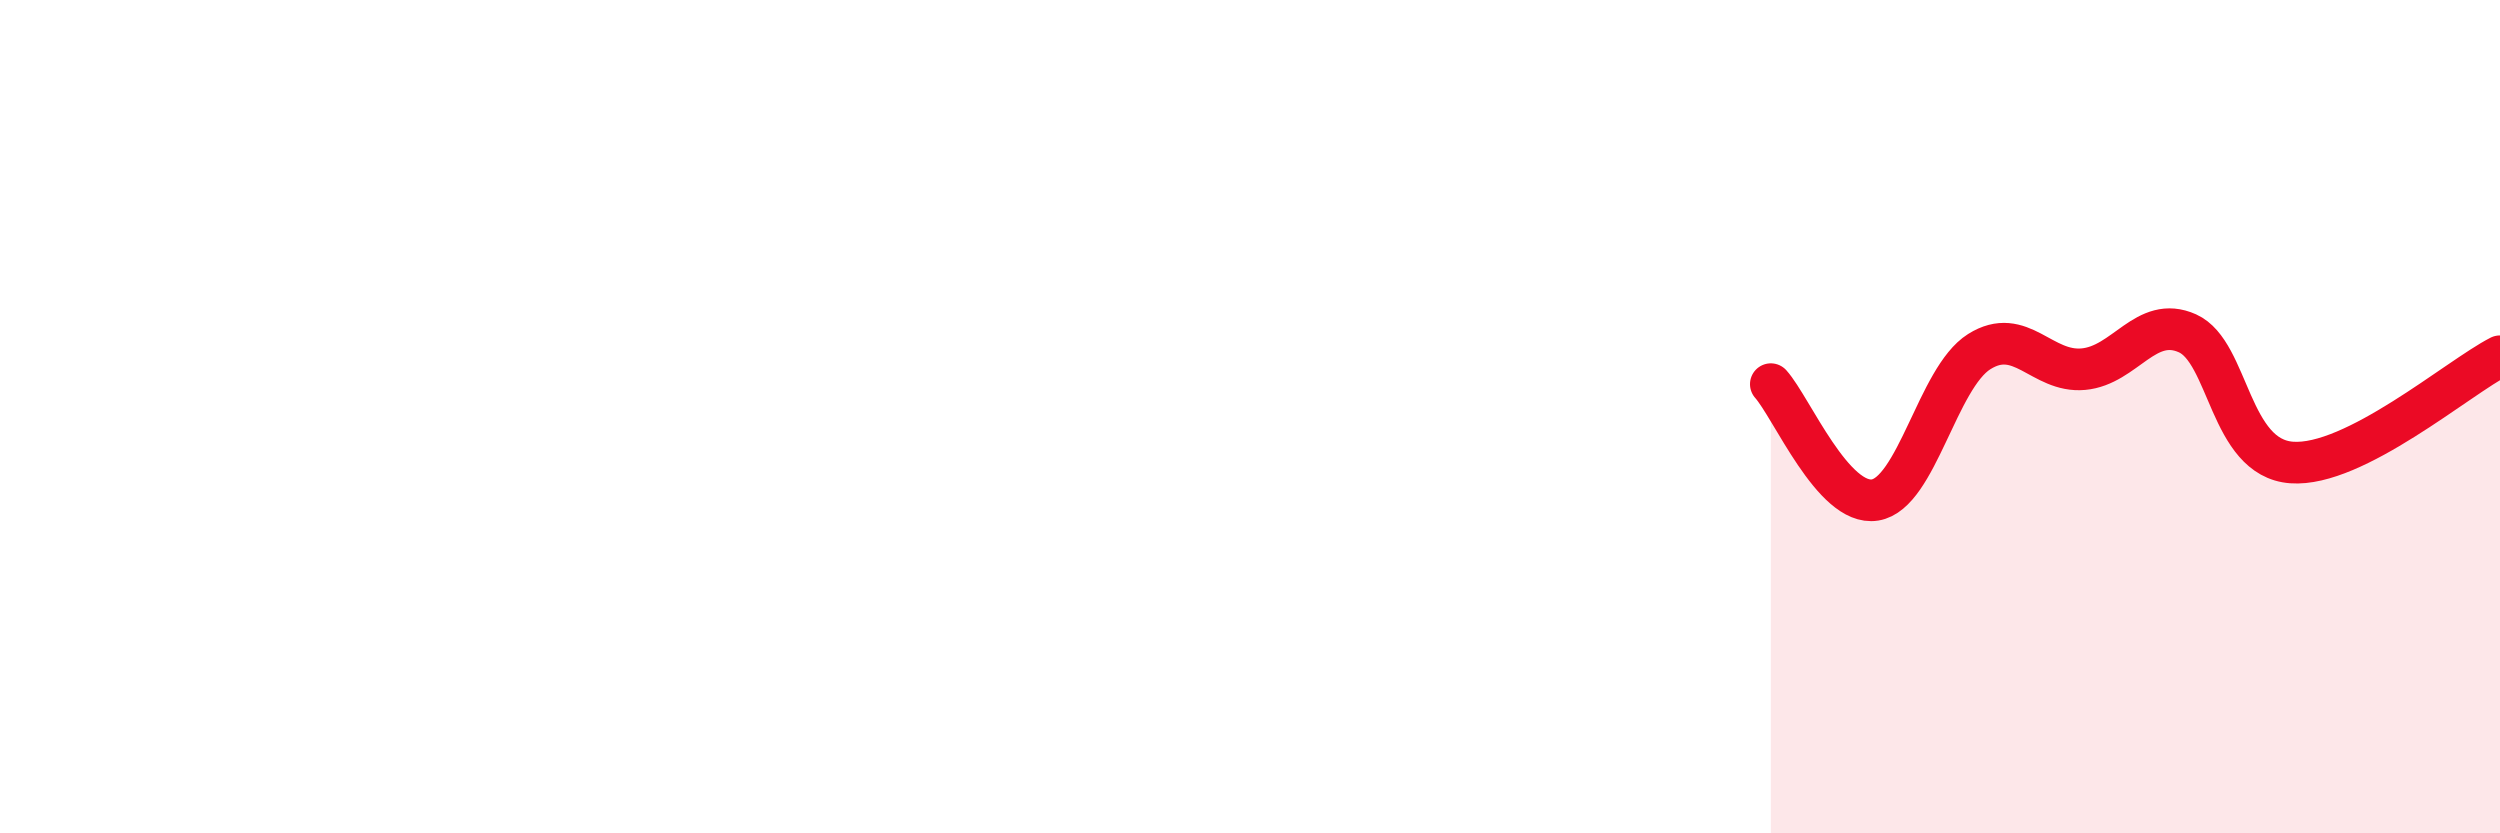
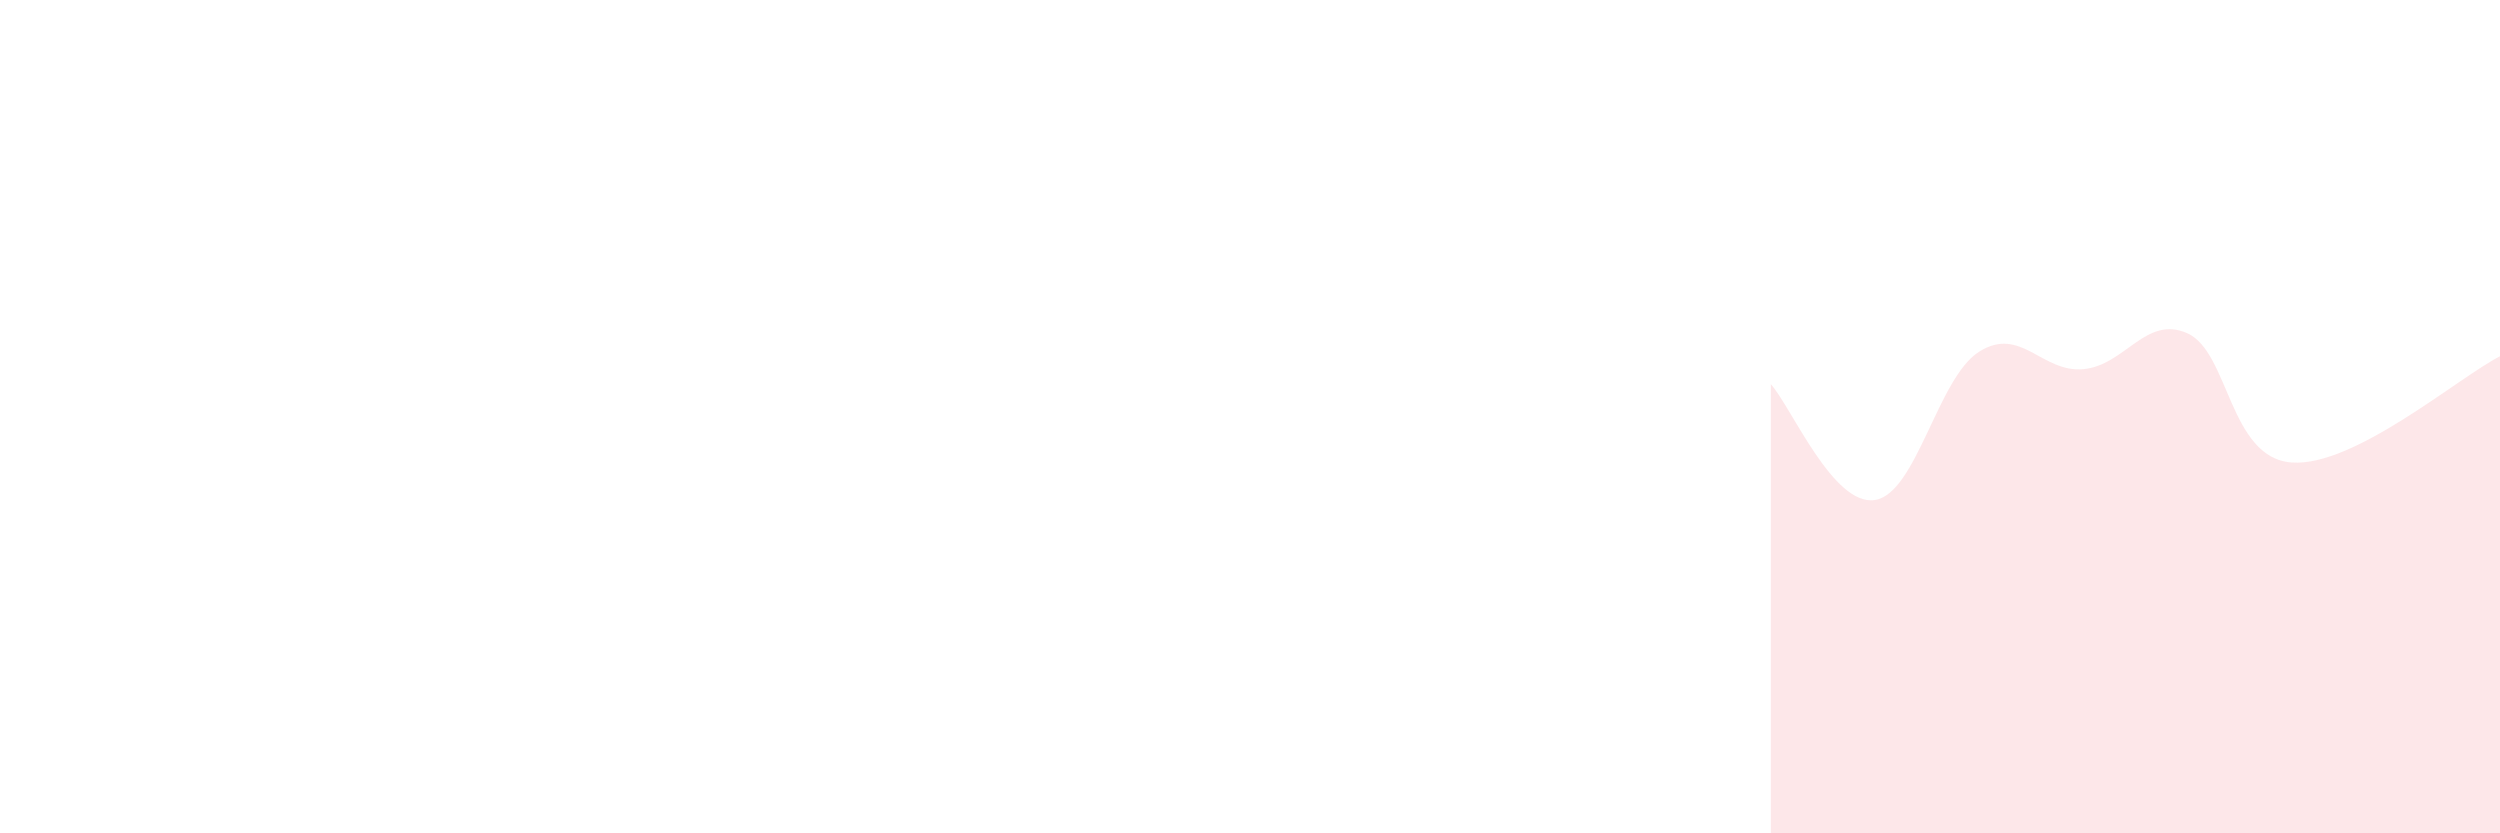
<svg xmlns="http://www.w3.org/2000/svg" width="60" height="20" viewBox="0 0 60 20">
  <path d="M 42.5,9.22 C 43,9.78 44,12.16 45,12 C 46,11.84 46.5,9.07 47.5,8.44 C 48.5,7.81 49,8.95 50,8.86 C 51,8.77 51.5,7.55 52.5,8 C 53.5,8.45 53.5,10.99 55,11.1 C 56.5,11.21 59,9.06 60,8.55L60 20L42.5 20Z" fill="#EB0A25" opacity="0.1" stroke-linecap="round" stroke-linejoin="round" />
-   <path d="M 42.5,9.22 C 43,9.78 44,12.16 45,12 C 46,11.84 46.5,9.07 47.5,8.44 C 48.5,7.81 49,8.95 50,8.86 C 51,8.77 51.5,7.55 52.5,8 C 53.5,8.45 53.5,10.99 55,11.1 C 56.5,11.21 59,9.06 60,8.55" stroke="#EB0A25" stroke-width="1" fill="none" stroke-linecap="round" stroke-linejoin="round" />
</svg>